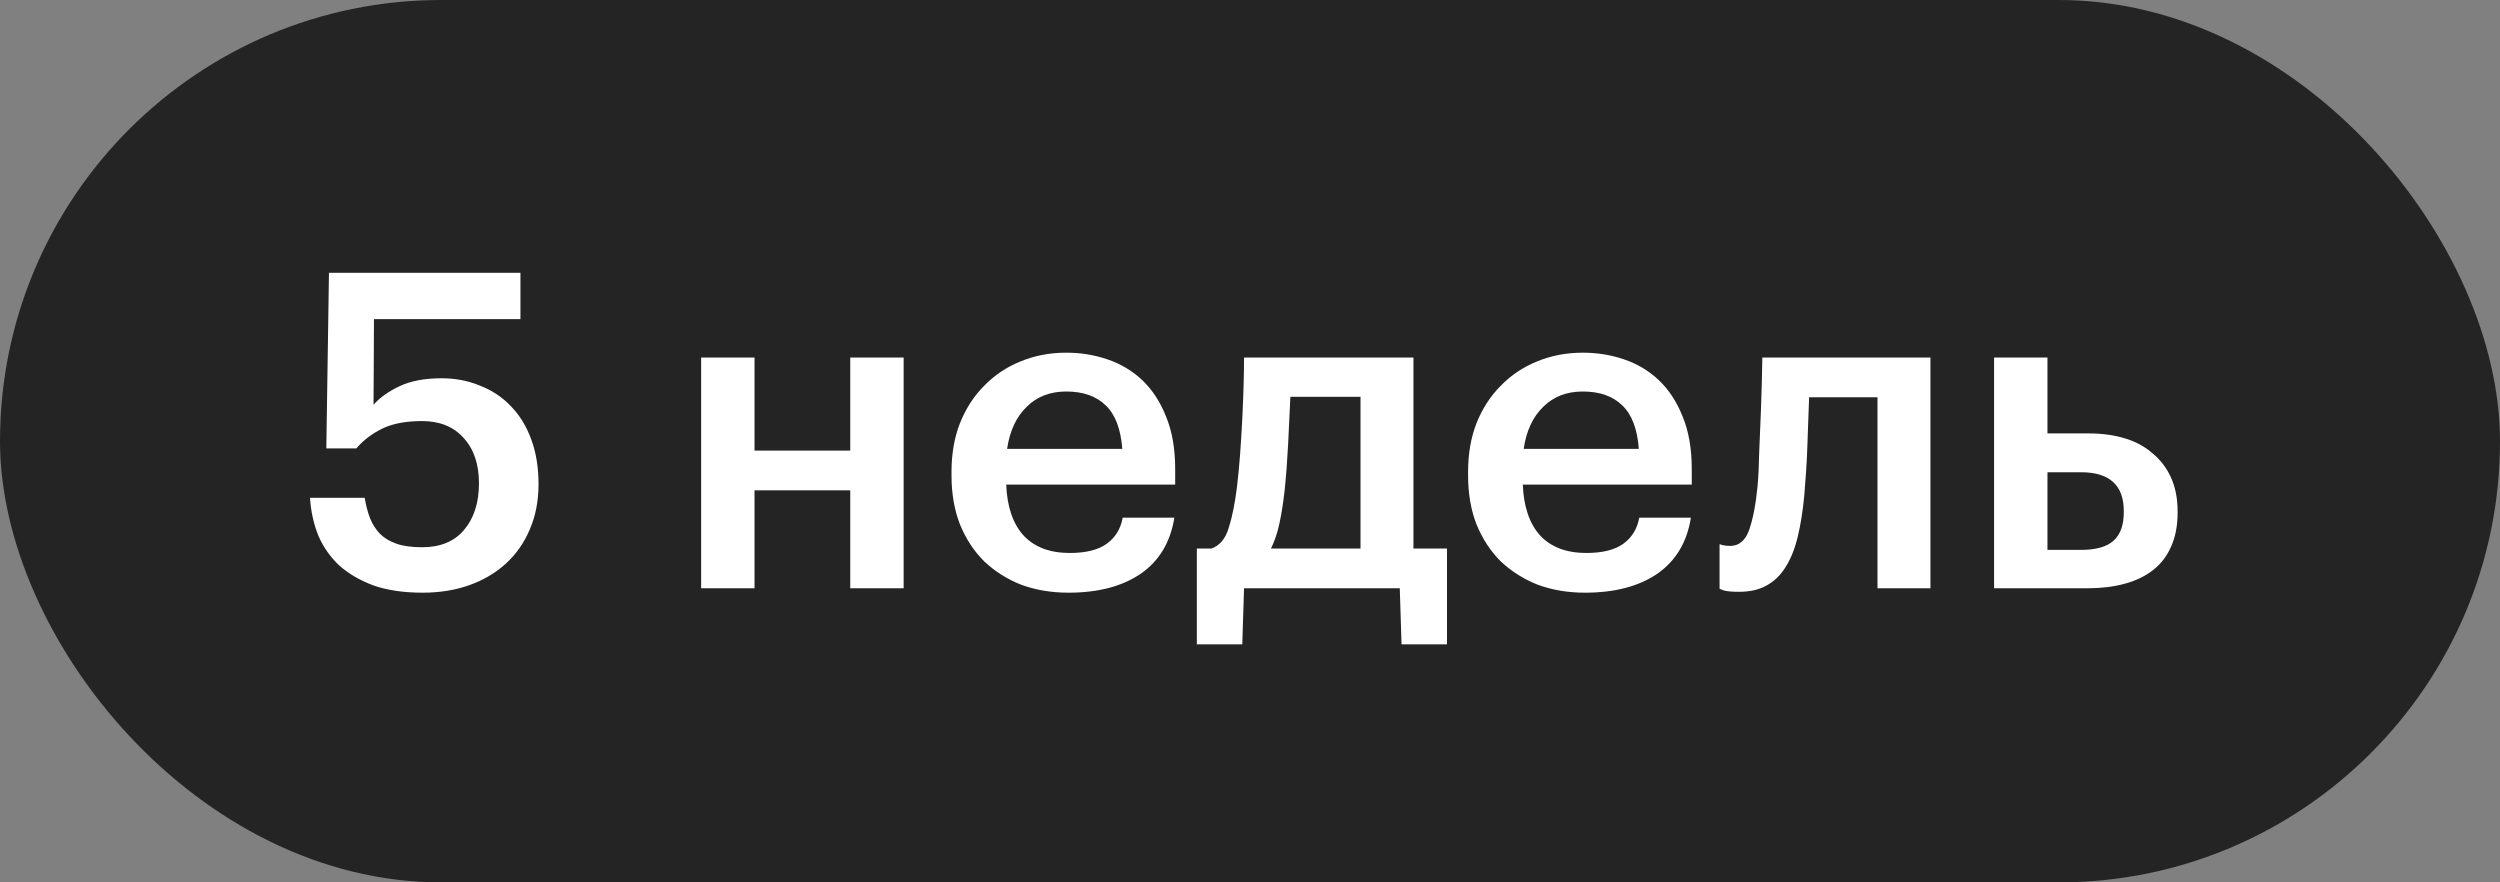
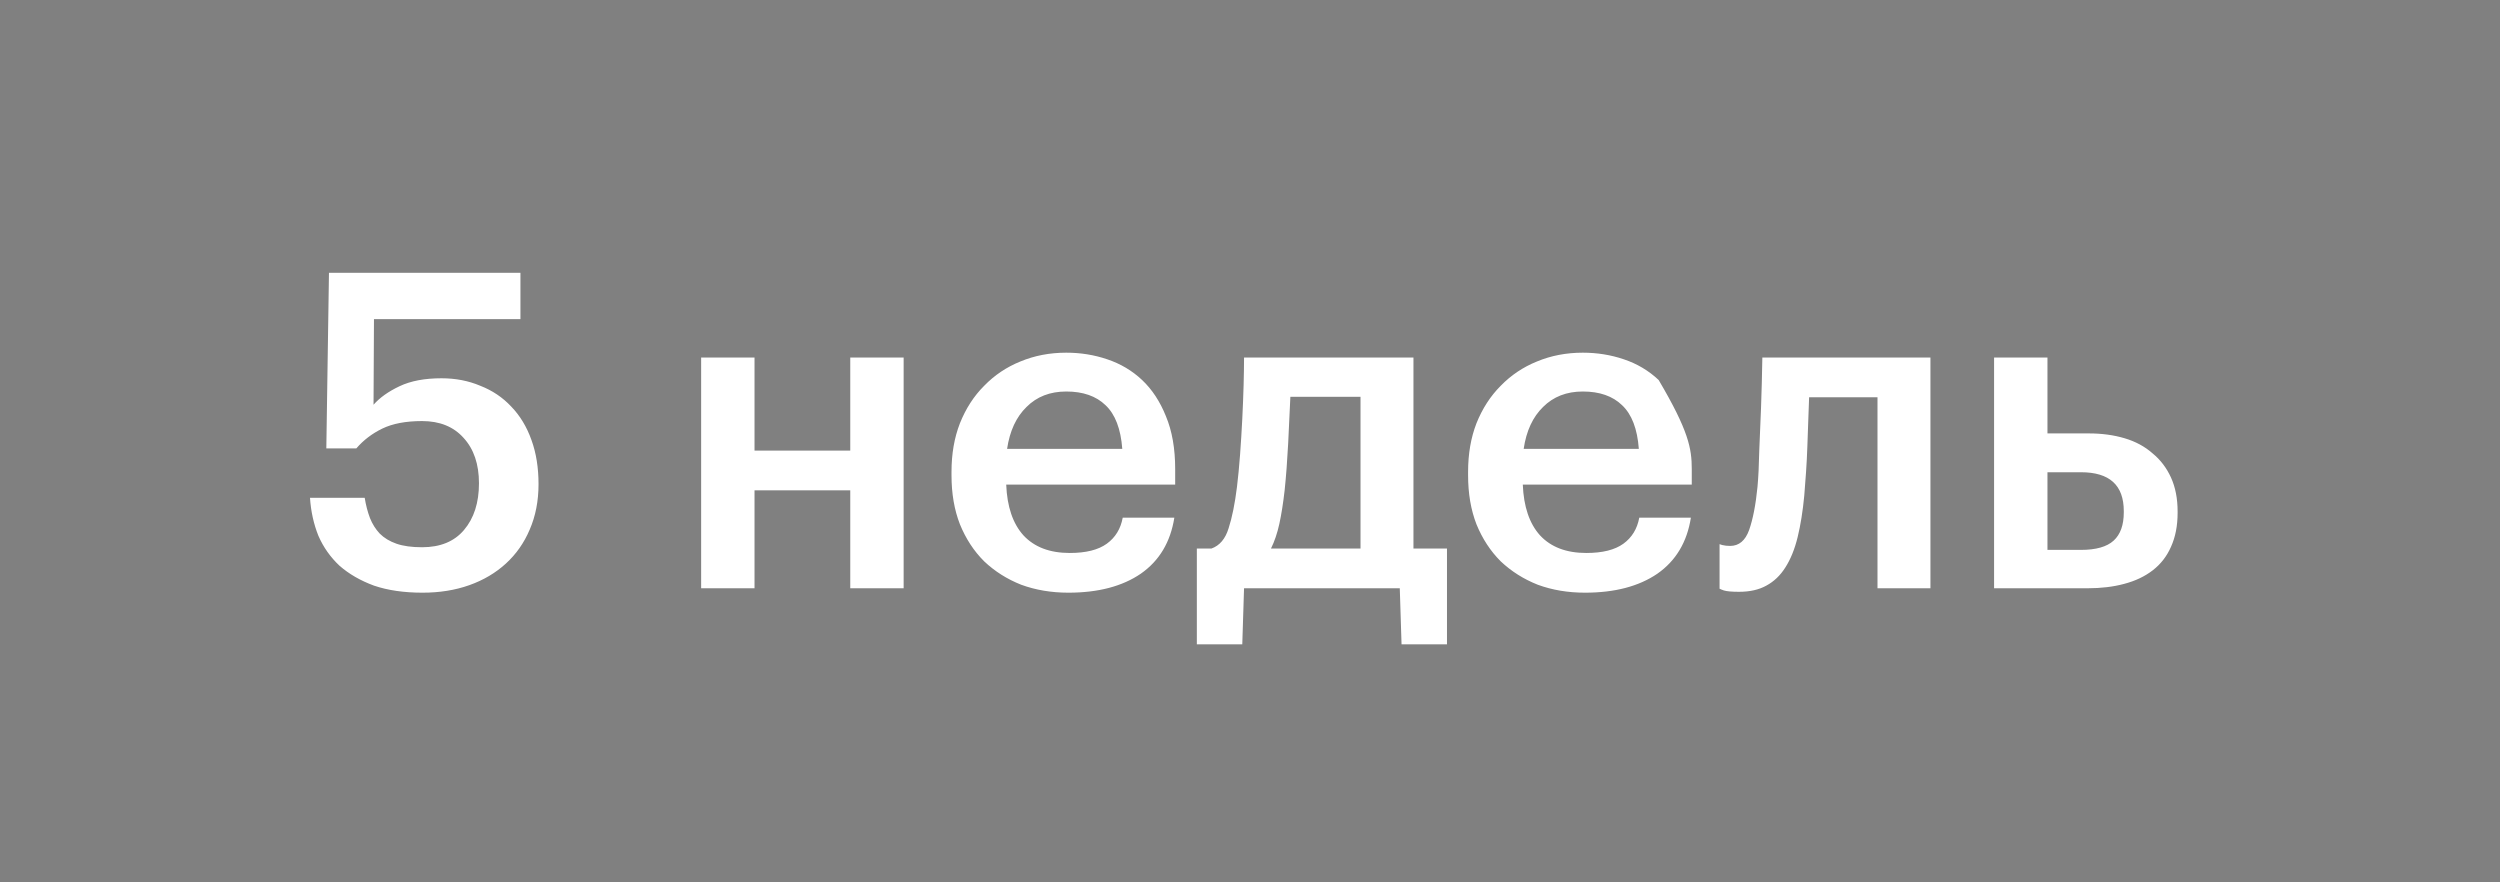
<svg xmlns="http://www.w3.org/2000/svg" width="68" height="24" viewBox="0 0 68 24" fill="none">
  <rect x="0" y="0" width="68" height="24" fill="#808080" stroke="none" />
-   <rect width="68" height="24.001" rx="12.001" fill="#242424" />
-   <path d="M11.492 16.121C10.988 16.121 10.548 16.057 10.172 15.929C9.804 15.793 9.492 15.613 9.236 15.389C8.988 15.157 8.796 14.885 8.66 14.573C8.532 14.253 8.456 13.909 8.432 13.541H9.92C9.952 13.741 10 13.925 10.064 14.093C10.128 14.253 10.216 14.393 10.328 14.513C10.448 14.633 10.6 14.725 10.784 14.789C10.968 14.853 11.2 14.885 11.48 14.885C11.976 14.885 12.356 14.729 12.62 14.417C12.892 14.097 13.028 13.673 13.028 13.145C13.028 12.625 12.888 12.213 12.608 11.909C12.336 11.605 11.96 11.453 11.48 11.453C11.04 11.453 10.68 11.521 10.4 11.657C10.12 11.793 9.884 11.973 9.692 12.197H8.876L8.948 7.421H14.156V8.681H10.172L10.16 11.009C10.328 10.817 10.564 10.649 10.868 10.505C11.172 10.361 11.552 10.289 12.008 10.289C12.392 10.289 12.744 10.357 13.064 10.493C13.392 10.621 13.672 10.809 13.904 11.057C14.144 11.305 14.328 11.609 14.456 11.969C14.584 12.321 14.648 12.721 14.648 13.169C14.648 13.625 14.568 14.037 14.408 14.405C14.256 14.765 14.04 15.073 13.76 15.329C13.48 15.585 13.148 15.781 12.764 15.917C12.38 16.053 11.956 16.121 11.492 16.121ZM23.127 13.337H20.523V16.001H19.071V9.725H20.523V12.257H23.127V9.725H24.579V16.001H23.127V13.337ZM29.061 16.121C28.598 16.121 28.169 16.049 27.777 15.905C27.393 15.753 27.058 15.541 26.77 15.269C26.489 14.989 26.27 14.653 26.11 14.261C25.957 13.869 25.881 13.425 25.881 12.929V12.833C25.881 12.345 25.957 11.905 26.11 11.513C26.27 11.113 26.489 10.773 26.77 10.493C27.049 10.205 27.378 9.985 27.753 9.833C28.137 9.673 28.553 9.593 29.002 9.593C29.393 9.593 29.765 9.653 30.117 9.773C30.477 9.893 30.794 10.081 31.066 10.337C31.337 10.593 31.553 10.921 31.713 11.321C31.881 11.721 31.965 12.201 31.965 12.761V13.181H27.369C27.393 13.781 27.549 14.241 27.837 14.561C28.134 14.881 28.553 15.041 29.098 15.041C29.538 15.041 29.873 14.957 30.105 14.789C30.337 14.621 30.482 14.385 30.538 14.081H31.942C31.837 14.745 31.534 15.253 31.029 15.605C30.526 15.949 29.869 16.121 29.061 16.121ZM30.526 12.209C30.485 11.665 30.334 11.269 30.07 11.021C29.814 10.773 29.457 10.649 29.002 10.649C28.561 10.649 28.201 10.789 27.922 11.069C27.642 11.341 27.465 11.721 27.393 12.209H30.526ZM34.942 13.337C34.902 13.689 34.854 13.993 34.798 14.249C34.742 14.505 34.666 14.729 34.57 14.921H37.006V10.793H35.098C35.082 11.177 35.062 11.601 35.038 12.065C35.014 12.529 34.982 12.953 34.942 13.337ZM33.79 17.525H32.554V14.921H32.95C33.174 14.841 33.33 14.657 33.418 14.369C33.514 14.073 33.59 13.697 33.646 13.241C33.678 12.977 33.706 12.685 33.73 12.365C33.754 12.037 33.774 11.713 33.79 11.393C33.806 11.073 33.818 10.769 33.826 10.481C33.834 10.185 33.838 9.933 33.838 9.725H38.446V14.921H39.358V17.525H38.122L38.074 16.001H33.838L33.79 17.525ZM43.112 16.121C42.648 16.121 42.22 16.049 41.828 15.905C41.444 15.753 41.108 15.541 40.82 15.269C40.54 14.989 40.32 14.653 40.16 14.261C40.008 13.869 39.932 13.425 39.932 12.929V12.833C39.932 12.345 40.008 11.905 40.16 11.513C40.32 11.113 40.54 10.773 40.82 10.493C41.1 10.205 41.428 9.985 41.804 9.833C42.188 9.673 42.604 9.593 43.052 9.593C43.444 9.593 43.816 9.653 44.168 9.773C44.528 9.893 44.844 10.081 45.116 10.337C45.388 10.593 45.604 10.921 45.764 11.321C45.932 11.721 46.016 12.201 46.016 12.761V13.181H41.42C41.444 13.781 41.6 14.241 41.888 14.561C42.184 14.881 42.604 15.041 43.148 15.041C43.588 15.041 43.924 14.957 44.156 14.789C44.388 14.621 44.532 14.385 44.588 14.081H45.992C45.888 14.745 45.584 15.253 45.08 15.605C44.576 15.949 43.92 16.121 43.112 16.121ZM44.576 12.209C44.536 11.665 44.384 11.269 44.12 11.021C43.864 10.773 43.508 10.649 43.052 10.649C42.612 10.649 42.252 10.789 41.972 11.069C41.692 11.341 41.516 11.721 41.444 12.209H44.576ZM49.076 13.481C49.036 13.905 48.976 14.281 48.896 14.609C48.816 14.937 48.704 15.213 48.56 15.437C48.424 15.653 48.252 15.817 48.044 15.929C47.844 16.041 47.596 16.097 47.3 16.097C47.108 16.097 46.972 16.085 46.892 16.061C46.844 16.045 46.804 16.029 46.772 16.013V14.801C46.788 14.809 46.812 14.817 46.844 14.825C46.908 14.841 46.98 14.849 47.06 14.849C47.3 14.849 47.472 14.705 47.576 14.417C47.68 14.121 47.756 13.729 47.804 13.241C47.828 12.977 47.844 12.649 47.852 12.257C47.868 11.857 47.884 11.469 47.9 11.093C47.916 10.653 47.928 10.197 47.936 9.725H52.508V16.001H51.068V10.805H49.208C49.2 11.013 49.192 11.233 49.184 11.465C49.176 11.689 49.168 11.917 49.16 12.149C49.152 12.381 49.14 12.613 49.124 12.845C49.108 13.069 49.092 13.281 49.076 13.481ZM54.239 9.725H55.691V11.789H56.819C57.171 11.789 57.495 11.833 57.791 11.921C58.087 12.009 58.339 12.145 58.547 12.329C58.763 12.505 58.931 12.725 59.051 12.989C59.171 13.253 59.231 13.561 59.231 13.913V13.949C59.231 14.301 59.171 14.609 59.051 14.873C58.939 15.129 58.775 15.341 58.559 15.509C58.343 15.677 58.083 15.801 57.779 15.881C57.483 15.961 57.151 16.001 56.783 16.001H54.239V9.725ZM56.603 14.957C57.011 14.957 57.307 14.873 57.491 14.705C57.675 14.537 57.767 14.281 57.767 13.937V13.901C57.767 13.197 57.379 12.845 56.603 12.845H55.691V14.957H56.603Z" fill="white" />
+   <path d="M11.492 16.121C10.988 16.121 10.548 16.057 10.172 15.929C9.804 15.793 9.492 15.613 9.236 15.389C8.988 15.157 8.796 14.885 8.66 14.573C8.532 14.253 8.456 13.909 8.432 13.541H9.92C9.952 13.741 10 13.925 10.064 14.093C10.128 14.253 10.216 14.393 10.328 14.513C10.448 14.633 10.6 14.725 10.784 14.789C10.968 14.853 11.2 14.885 11.48 14.885C11.976 14.885 12.356 14.729 12.62 14.417C12.892 14.097 13.028 13.673 13.028 13.145C13.028 12.625 12.888 12.213 12.608 11.909C12.336 11.605 11.96 11.453 11.48 11.453C11.04 11.453 10.68 11.521 10.4 11.657C10.12 11.793 9.884 11.973 9.692 12.197H8.876L8.948 7.421H14.156V8.681H10.172L10.16 11.009C10.328 10.817 10.564 10.649 10.868 10.505C11.172 10.361 11.552 10.289 12.008 10.289C12.392 10.289 12.744 10.357 13.064 10.493C13.392 10.621 13.672 10.809 13.904 11.057C14.144 11.305 14.328 11.609 14.456 11.969C14.584 12.321 14.648 12.721 14.648 13.169C14.648 13.625 14.568 14.037 14.408 14.405C14.256 14.765 14.04 15.073 13.76 15.329C13.48 15.585 13.148 15.781 12.764 15.917C12.38 16.053 11.956 16.121 11.492 16.121ZM23.127 13.337H20.523V16.001H19.071V9.725H20.523V12.257H23.127V9.725H24.579V16.001H23.127V13.337ZM29.061 16.121C28.598 16.121 28.169 16.049 27.777 15.905C27.393 15.753 27.058 15.541 26.77 15.269C26.489 14.989 26.27 14.653 26.11 14.261C25.957 13.869 25.881 13.425 25.881 12.929V12.833C25.881 12.345 25.957 11.905 26.11 11.513C26.27 11.113 26.489 10.773 26.77 10.493C27.049 10.205 27.378 9.985 27.753 9.833C28.137 9.673 28.553 9.593 29.002 9.593C29.393 9.593 29.765 9.653 30.117 9.773C30.477 9.893 30.794 10.081 31.066 10.337C31.337 10.593 31.553 10.921 31.713 11.321C31.881 11.721 31.965 12.201 31.965 12.761V13.181H27.369C27.393 13.781 27.549 14.241 27.837 14.561C28.134 14.881 28.553 15.041 29.098 15.041C29.538 15.041 29.873 14.957 30.105 14.789C30.337 14.621 30.482 14.385 30.538 14.081H31.942C31.837 14.745 31.534 15.253 31.029 15.605C30.526 15.949 29.869 16.121 29.061 16.121ZM30.526 12.209C30.485 11.665 30.334 11.269 30.07 11.021C29.814 10.773 29.457 10.649 29.002 10.649C28.561 10.649 28.201 10.789 27.922 11.069C27.642 11.341 27.465 11.721 27.393 12.209H30.526ZM34.942 13.337C34.902 13.689 34.854 13.993 34.798 14.249C34.742 14.505 34.666 14.729 34.57 14.921H37.006V10.793H35.098C35.082 11.177 35.062 11.601 35.038 12.065C35.014 12.529 34.982 12.953 34.942 13.337ZM33.79 17.525H32.554V14.921H32.95C33.174 14.841 33.33 14.657 33.418 14.369C33.514 14.073 33.59 13.697 33.646 13.241C33.678 12.977 33.706 12.685 33.73 12.365C33.754 12.037 33.774 11.713 33.79 11.393C33.806 11.073 33.818 10.769 33.826 10.481C33.834 10.185 33.838 9.933 33.838 9.725H38.446V14.921H39.358V17.525H38.122L38.074 16.001H33.838L33.79 17.525ZM43.112 16.121C42.648 16.121 42.22 16.049 41.828 15.905C41.444 15.753 41.108 15.541 40.82 15.269C40.54 14.989 40.32 14.653 40.16 14.261C40.008 13.869 39.932 13.425 39.932 12.929V12.833C39.932 12.345 40.008 11.905 40.16 11.513C40.32 11.113 40.54 10.773 40.82 10.493C41.1 10.205 41.428 9.985 41.804 9.833C42.188 9.673 42.604 9.593 43.052 9.593C43.444 9.593 43.816 9.653 44.168 9.773C44.528 9.893 44.844 10.081 45.116 10.337C45.932 11.721 46.016 12.201 46.016 12.761V13.181H41.42C41.444 13.781 41.6 14.241 41.888 14.561C42.184 14.881 42.604 15.041 43.148 15.041C43.588 15.041 43.924 14.957 44.156 14.789C44.388 14.621 44.532 14.385 44.588 14.081H45.992C45.888 14.745 45.584 15.253 45.08 15.605C44.576 15.949 43.92 16.121 43.112 16.121ZM44.576 12.209C44.536 11.665 44.384 11.269 44.12 11.021C43.864 10.773 43.508 10.649 43.052 10.649C42.612 10.649 42.252 10.789 41.972 11.069C41.692 11.341 41.516 11.721 41.444 12.209H44.576ZM49.076 13.481C49.036 13.905 48.976 14.281 48.896 14.609C48.816 14.937 48.704 15.213 48.56 15.437C48.424 15.653 48.252 15.817 48.044 15.929C47.844 16.041 47.596 16.097 47.3 16.097C47.108 16.097 46.972 16.085 46.892 16.061C46.844 16.045 46.804 16.029 46.772 16.013V14.801C46.788 14.809 46.812 14.817 46.844 14.825C46.908 14.841 46.98 14.849 47.06 14.849C47.3 14.849 47.472 14.705 47.576 14.417C47.68 14.121 47.756 13.729 47.804 13.241C47.828 12.977 47.844 12.649 47.852 12.257C47.868 11.857 47.884 11.469 47.9 11.093C47.916 10.653 47.928 10.197 47.936 9.725H52.508V16.001H51.068V10.805H49.208C49.2 11.013 49.192 11.233 49.184 11.465C49.176 11.689 49.168 11.917 49.16 12.149C49.152 12.381 49.14 12.613 49.124 12.845C49.108 13.069 49.092 13.281 49.076 13.481ZM54.239 9.725H55.691V11.789H56.819C57.171 11.789 57.495 11.833 57.791 11.921C58.087 12.009 58.339 12.145 58.547 12.329C58.763 12.505 58.931 12.725 59.051 12.989C59.171 13.253 59.231 13.561 59.231 13.913V13.949C59.231 14.301 59.171 14.609 59.051 14.873C58.939 15.129 58.775 15.341 58.559 15.509C58.343 15.677 58.083 15.801 57.779 15.881C57.483 15.961 57.151 16.001 56.783 16.001H54.239V9.725ZM56.603 14.957C57.011 14.957 57.307 14.873 57.491 14.705C57.675 14.537 57.767 14.281 57.767 13.937V13.901C57.767 13.197 57.379 12.845 56.603 12.845H55.691V14.957H56.603Z" fill="white" />
</svg>